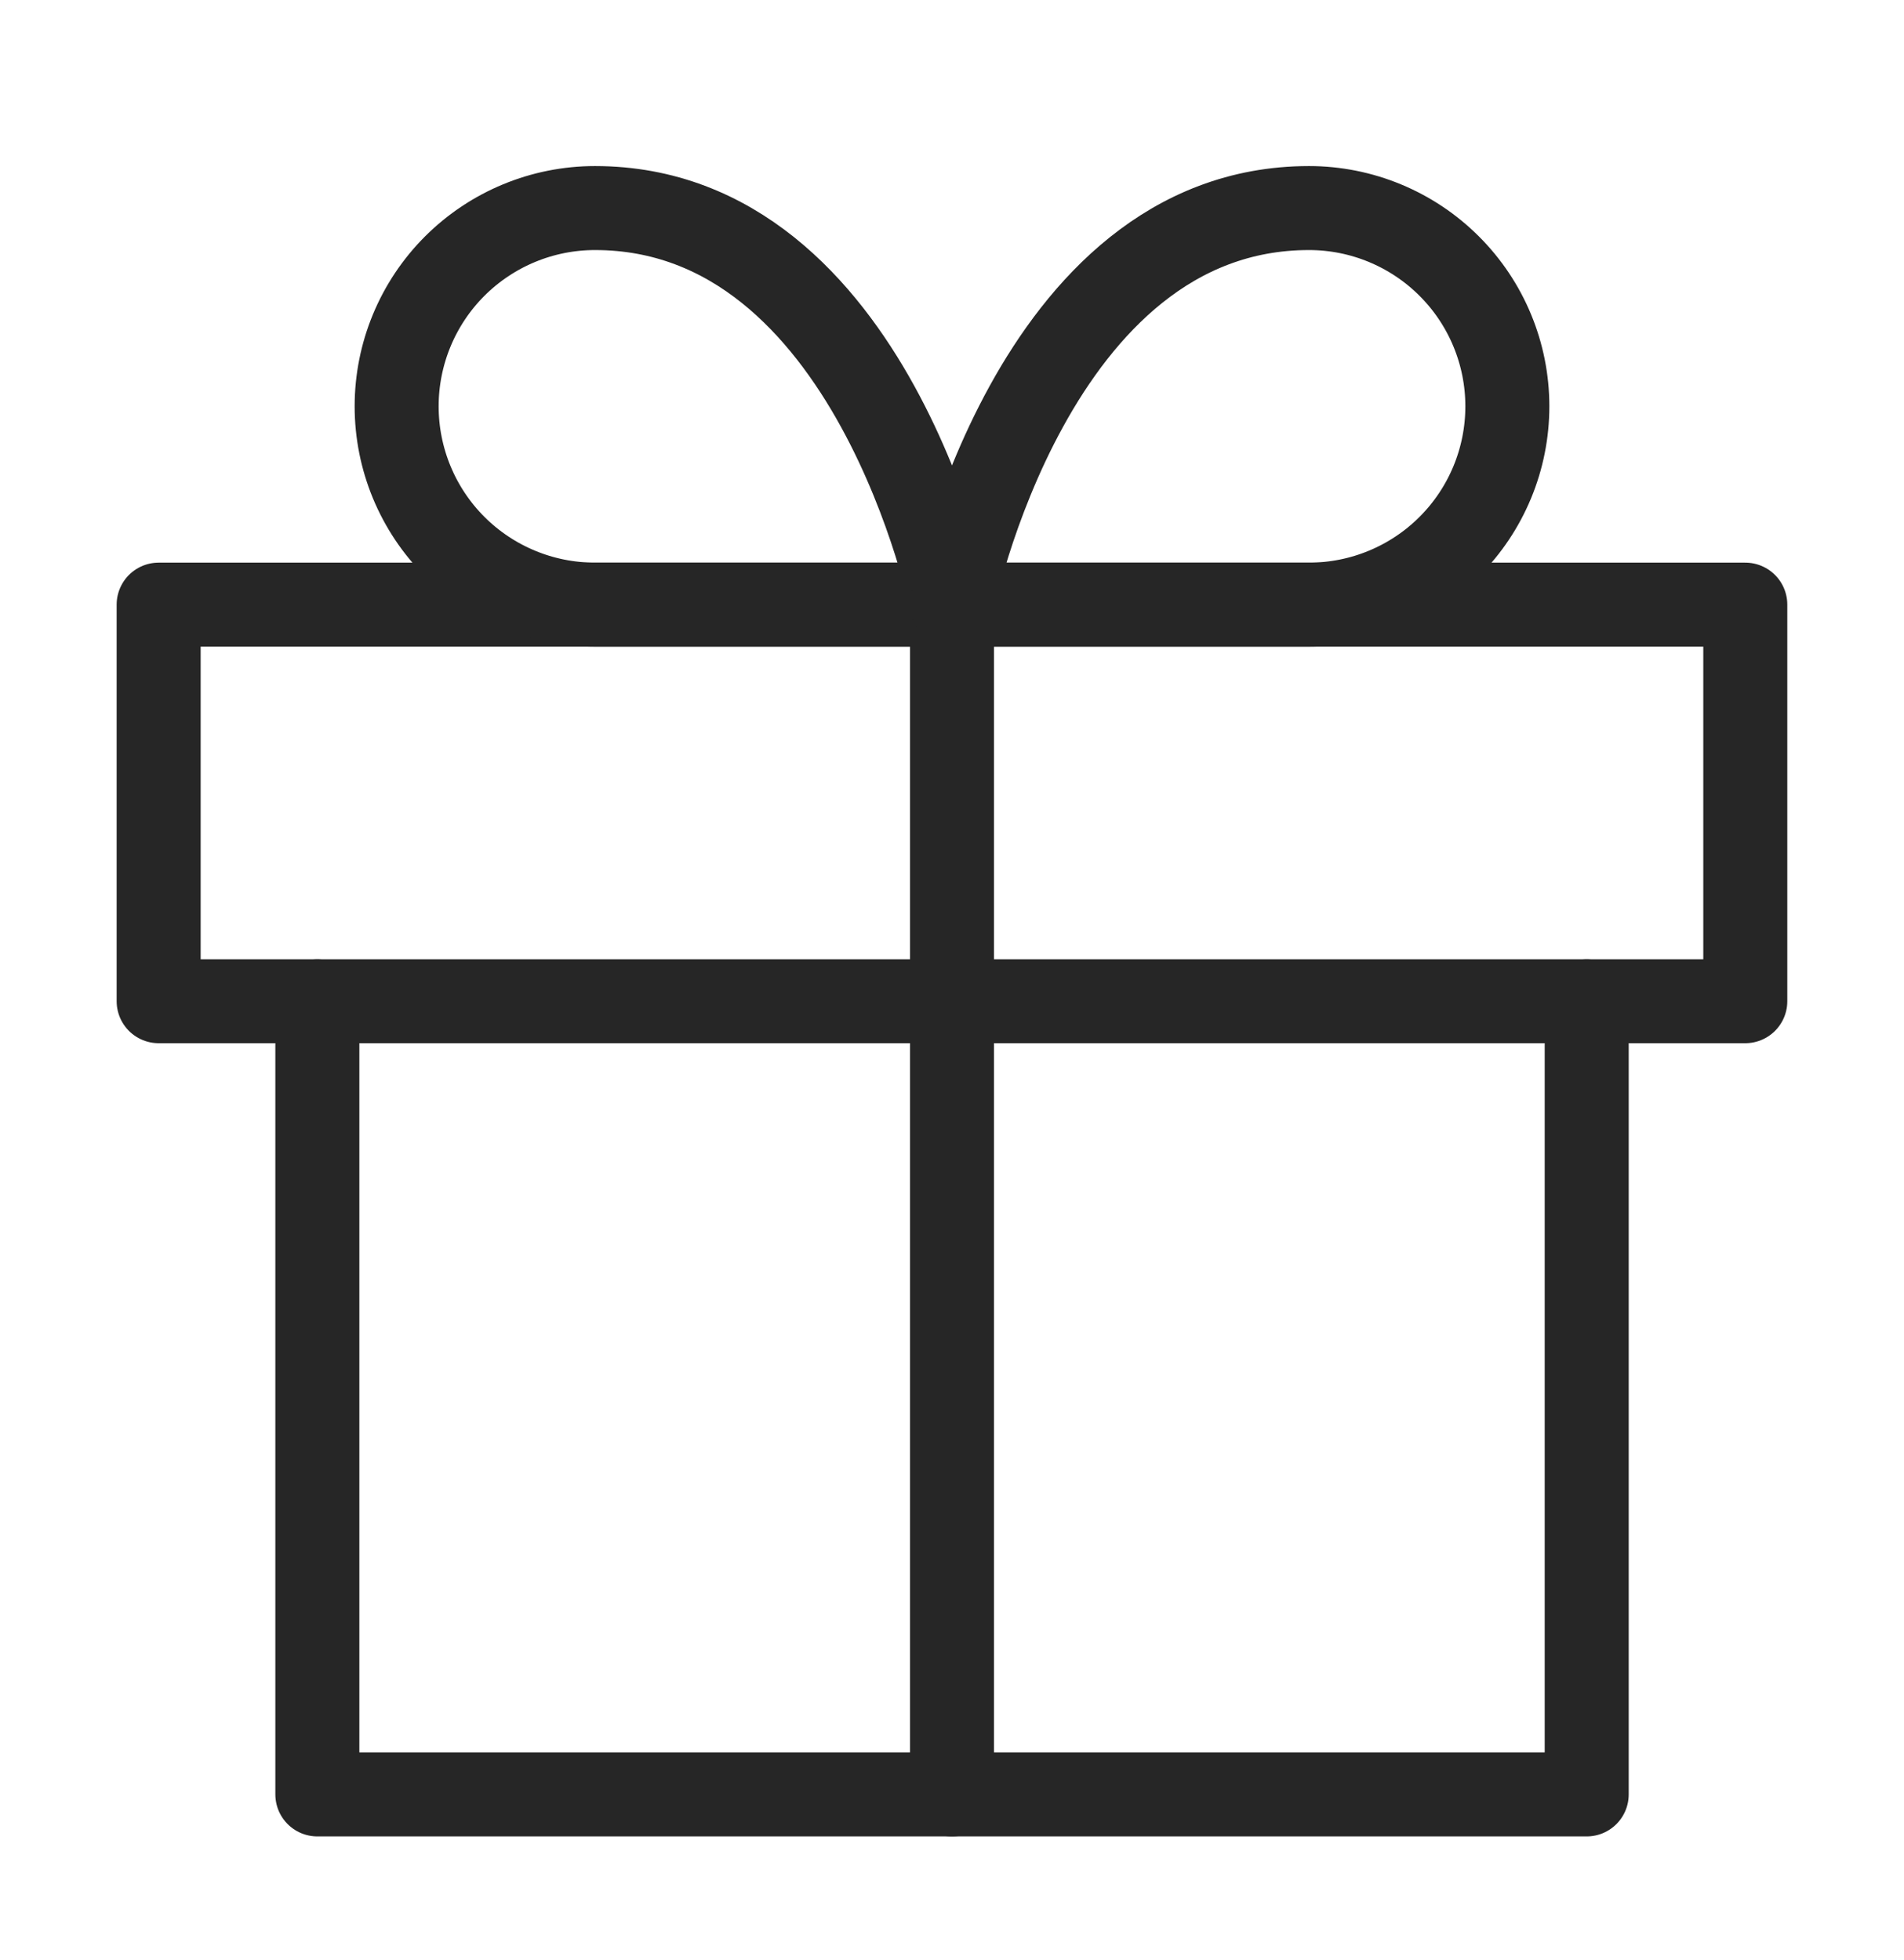
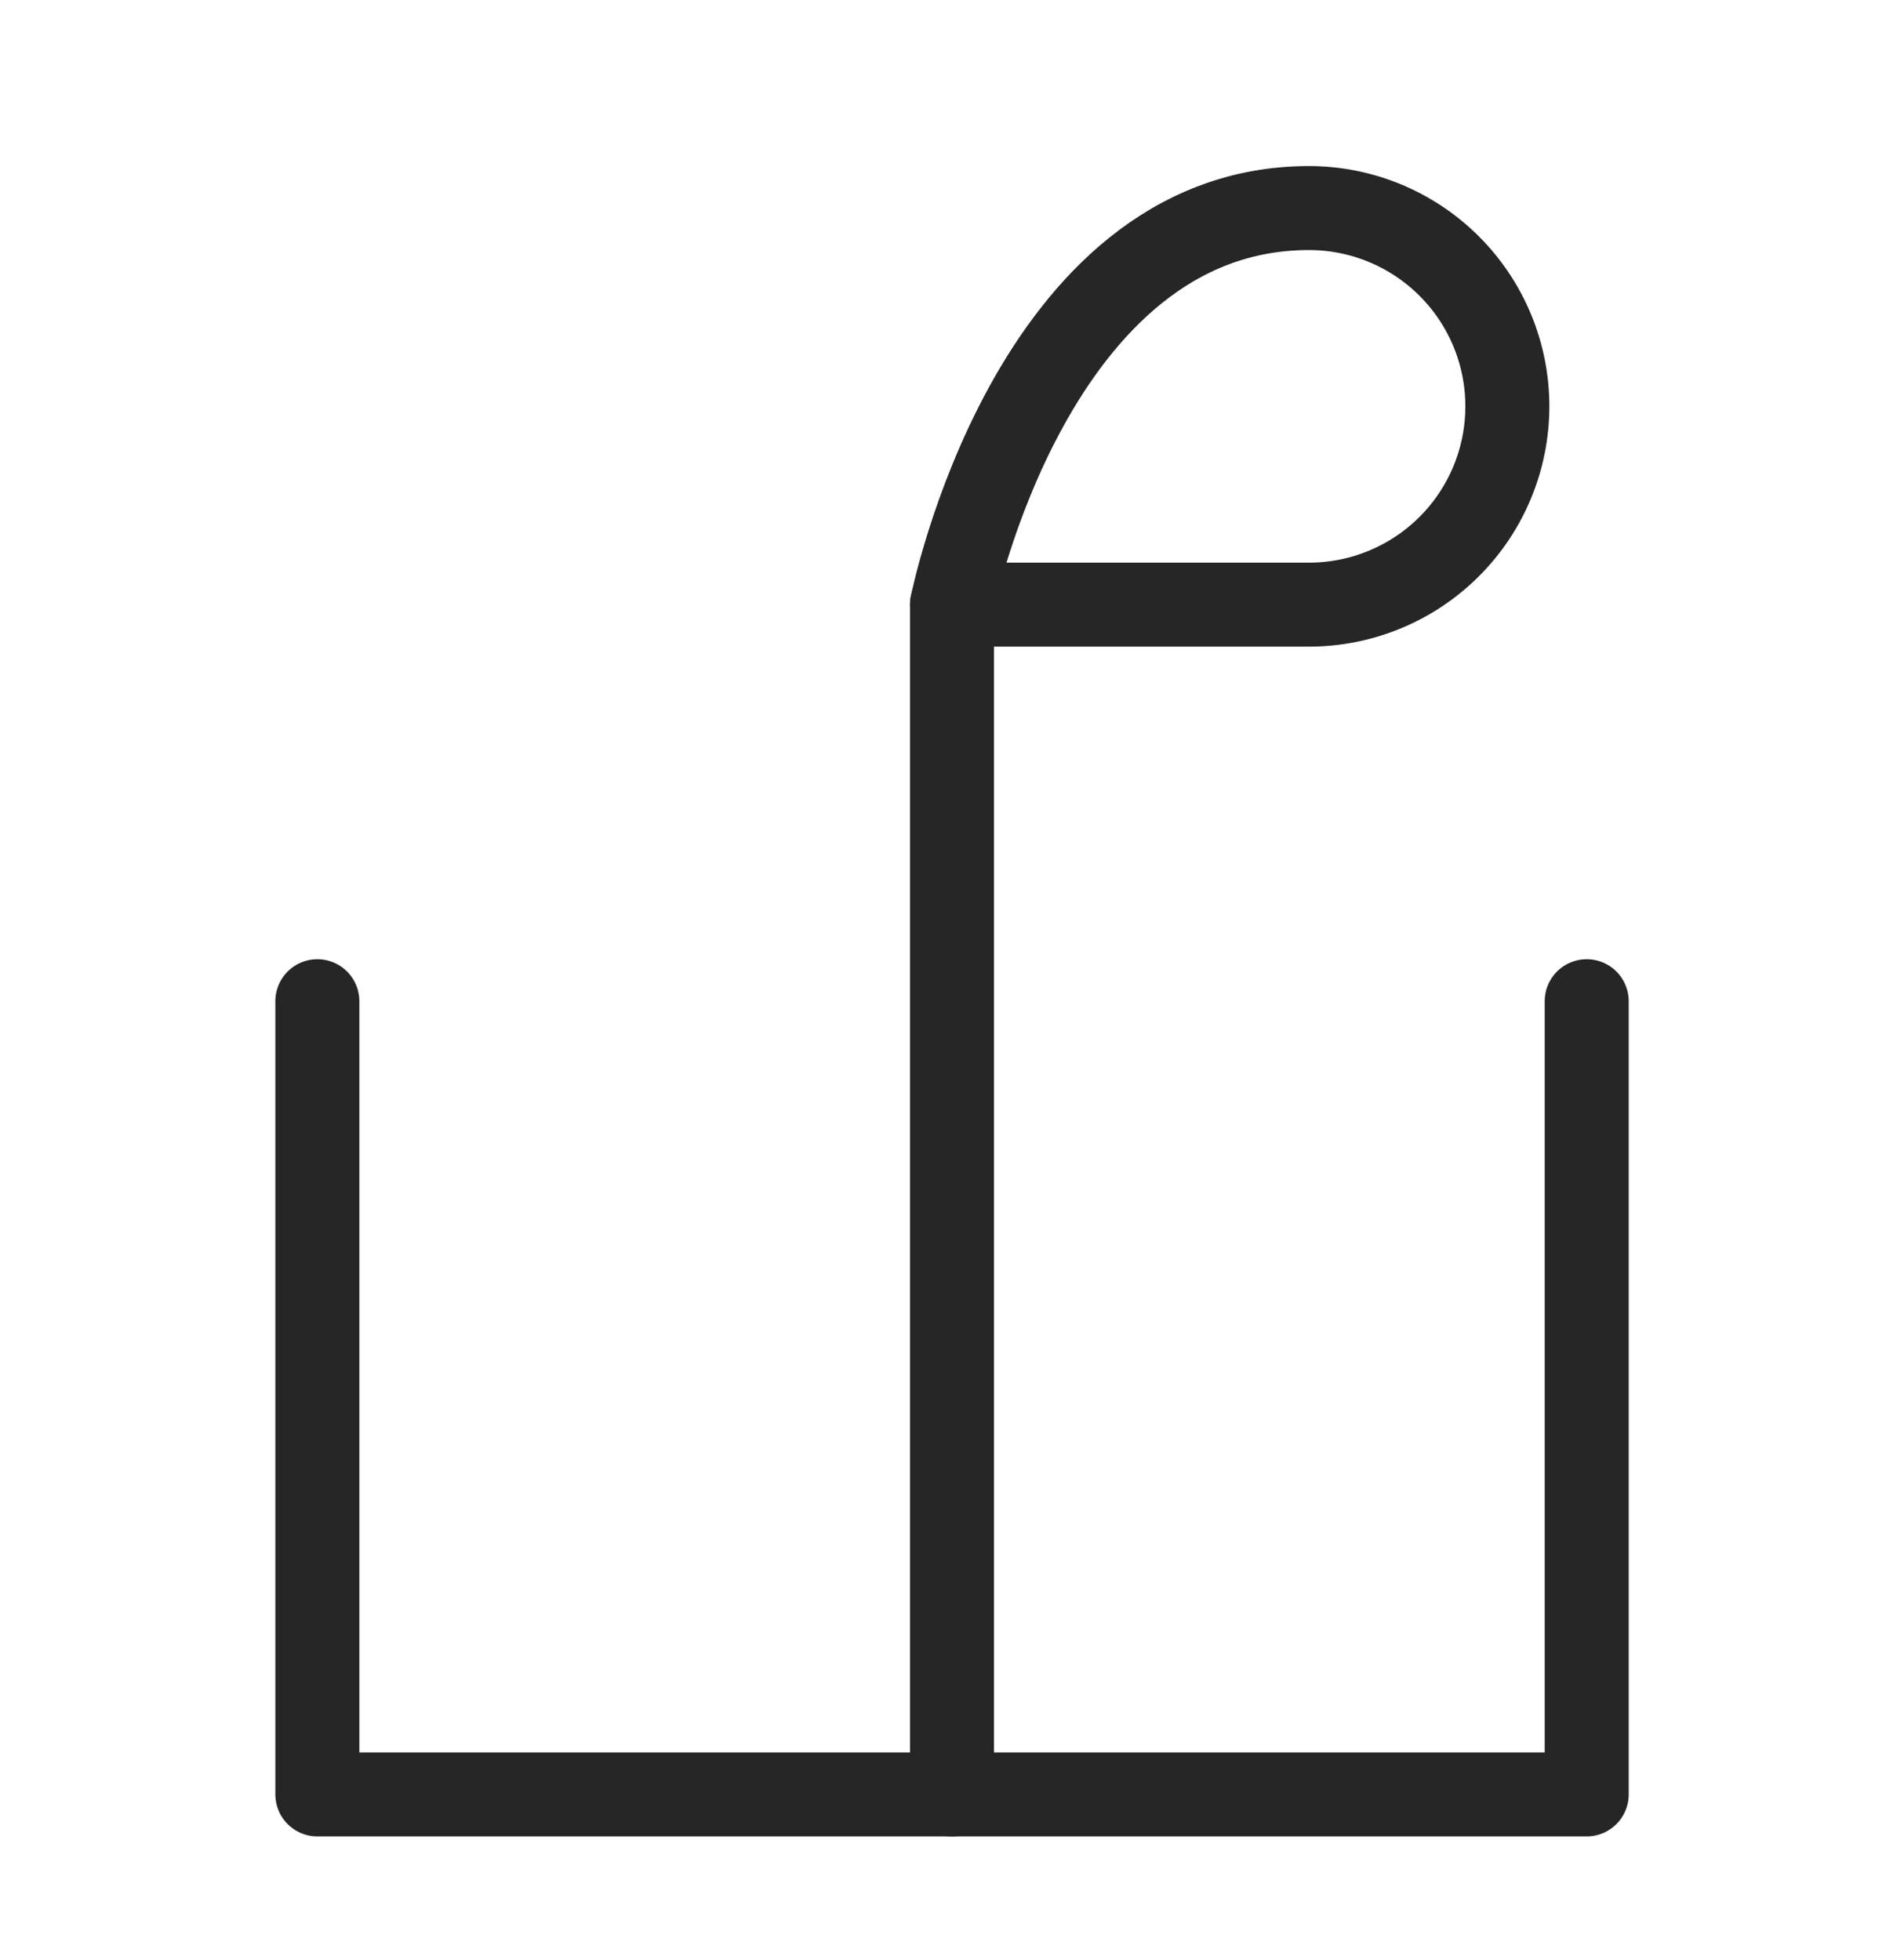
<svg xmlns="http://www.w3.org/2000/svg" width="34" height="35" viewBox="0 0 34 35" fill="none">
  <path d="M28.334 17.882V32.049H5.667V17.882" stroke="#262626" stroke-width="1.5" stroke-linecap="round" stroke-linejoin="round" />
-   <path d="M31.166 10.799H2.833V17.882H31.166V10.799Z" stroke="#262626" stroke-width="1.5" stroke-linecap="round" stroke-linejoin="round" />
  <path d="M17 32.049V10.799" stroke="#262626" stroke-width="1.5" stroke-linecap="round" stroke-linejoin="round" />
-   <path d="M17 10.799H10.625C9.685 10.799 8.785 10.426 8.12 9.762C7.456 9.098 7.083 8.197 7.083 7.257C7.083 6.318 7.456 5.417 8.12 4.753C8.785 4.089 9.685 3.716 10.625 3.716C15.583 3.716 17 10.799 17 10.799Z" stroke="#262626" stroke-width="1.5" stroke-linecap="round" stroke-linejoin="round" />
  <path d="M17 10.799H23.375C24.314 10.799 25.215 10.426 25.879 9.762C26.544 9.098 26.917 8.197 26.917 7.257C26.917 6.318 26.544 5.417 25.879 4.753C25.215 4.089 24.314 3.716 23.375 3.716C18.417 3.716 17 10.799 17 10.799Z" stroke="#262626" stroke-width="1.5" stroke-linecap="round" stroke-linejoin="round" />
</svg>